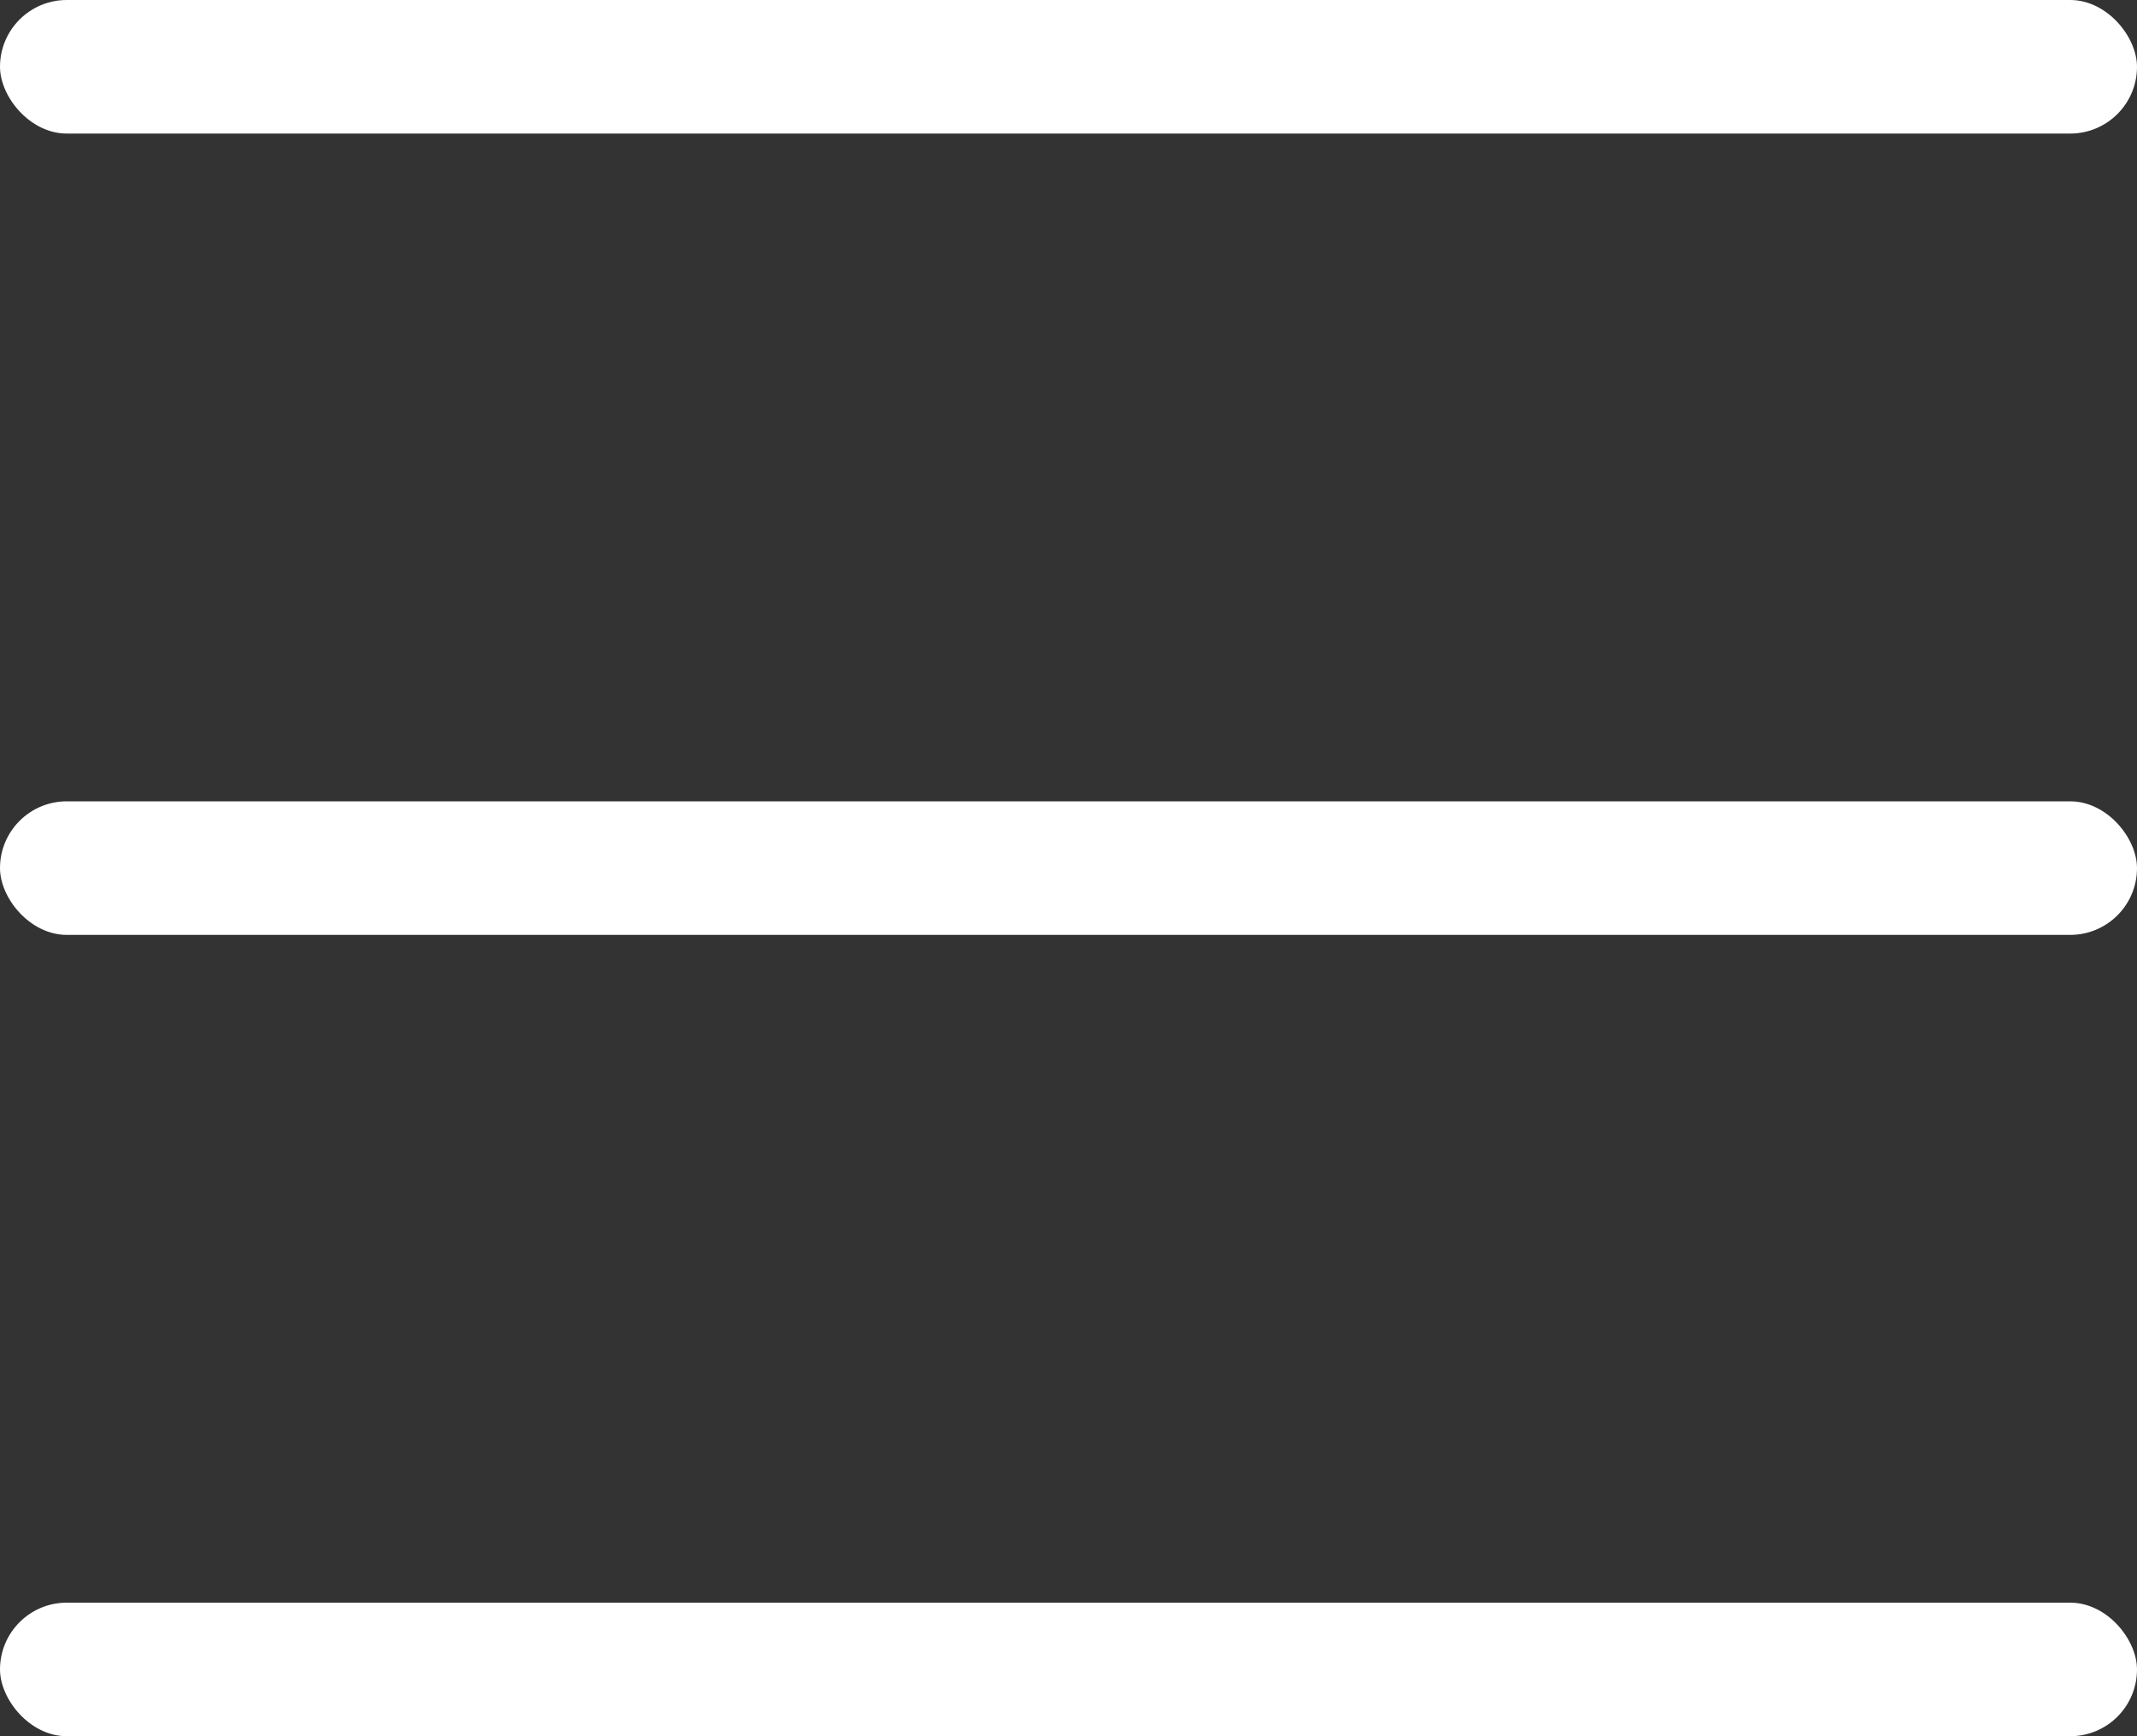
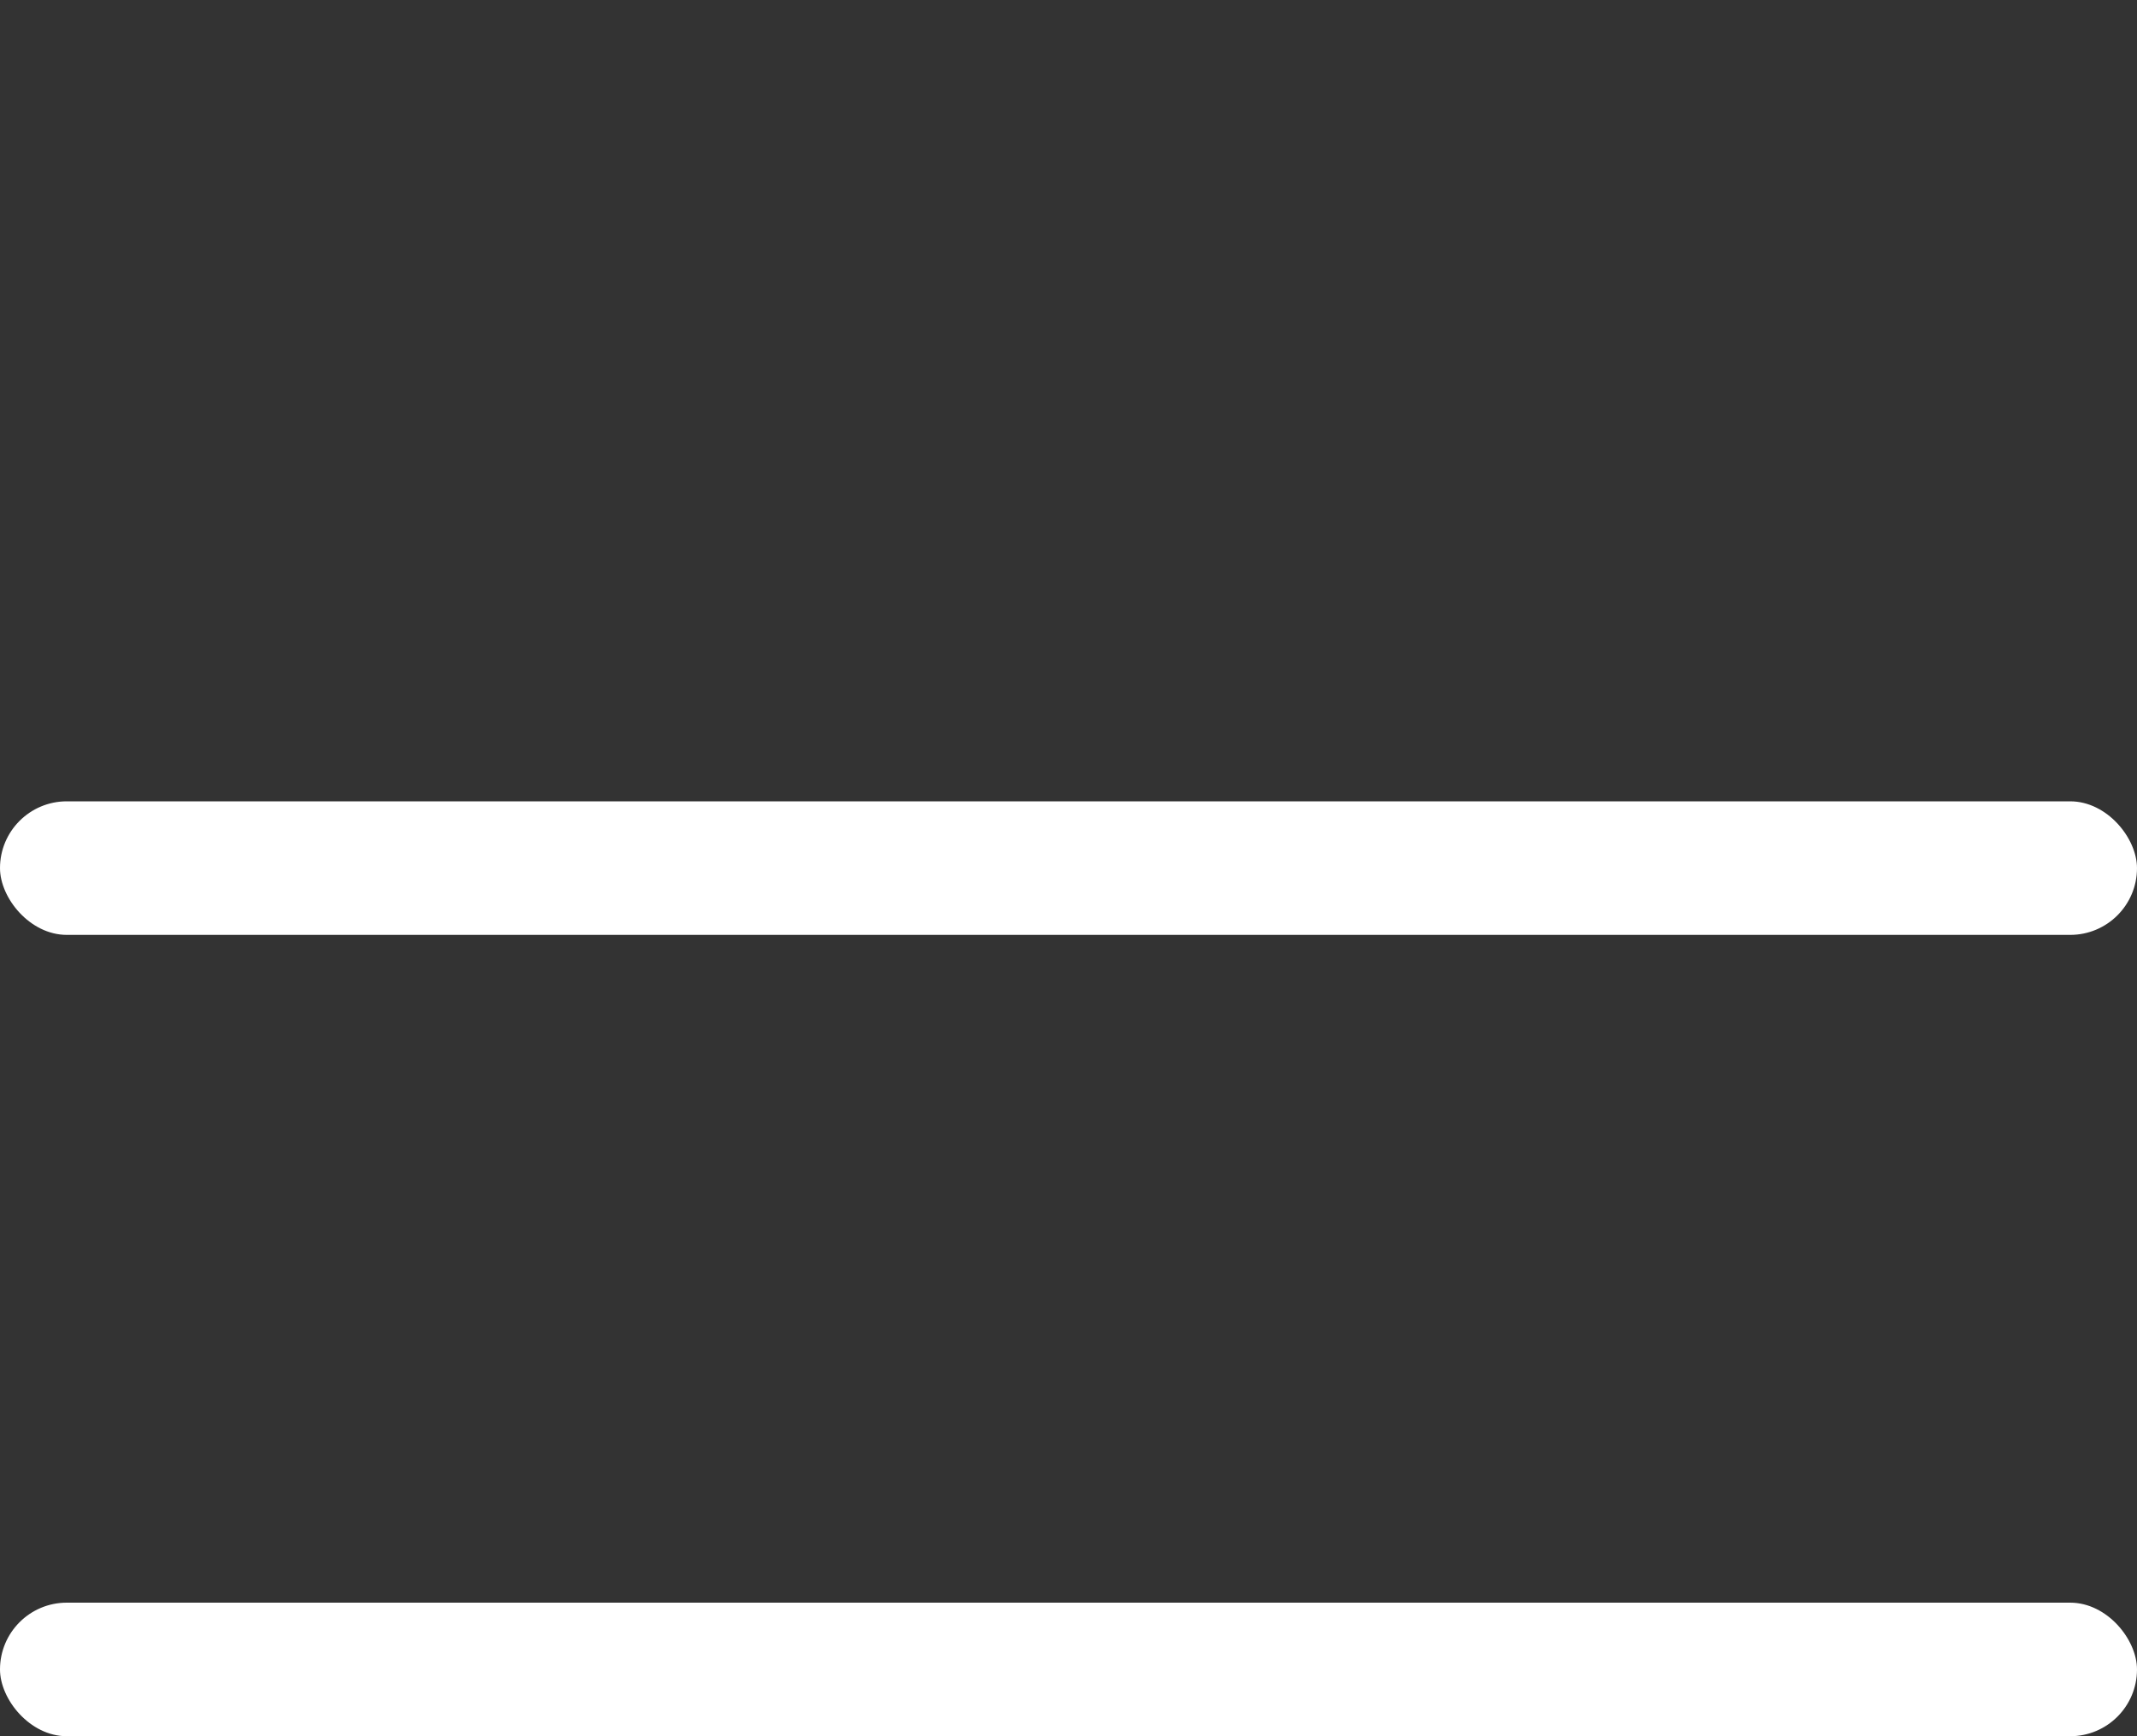
<svg xmlns="http://www.w3.org/2000/svg" width="16" height="13" viewBox="0 0 16 13" fill="none">
  <rect x="0" y="0" width="16" height="13" fill="#333333" stroke="none" />
-   <rect width="16" height="1" rx="0.5" fill="white" />
  <rect y="6" width="16" height="1" rx="0.5" fill="white" />
  <rect y="12" width="16" height="1" rx="0.5" fill="white" />
</svg>